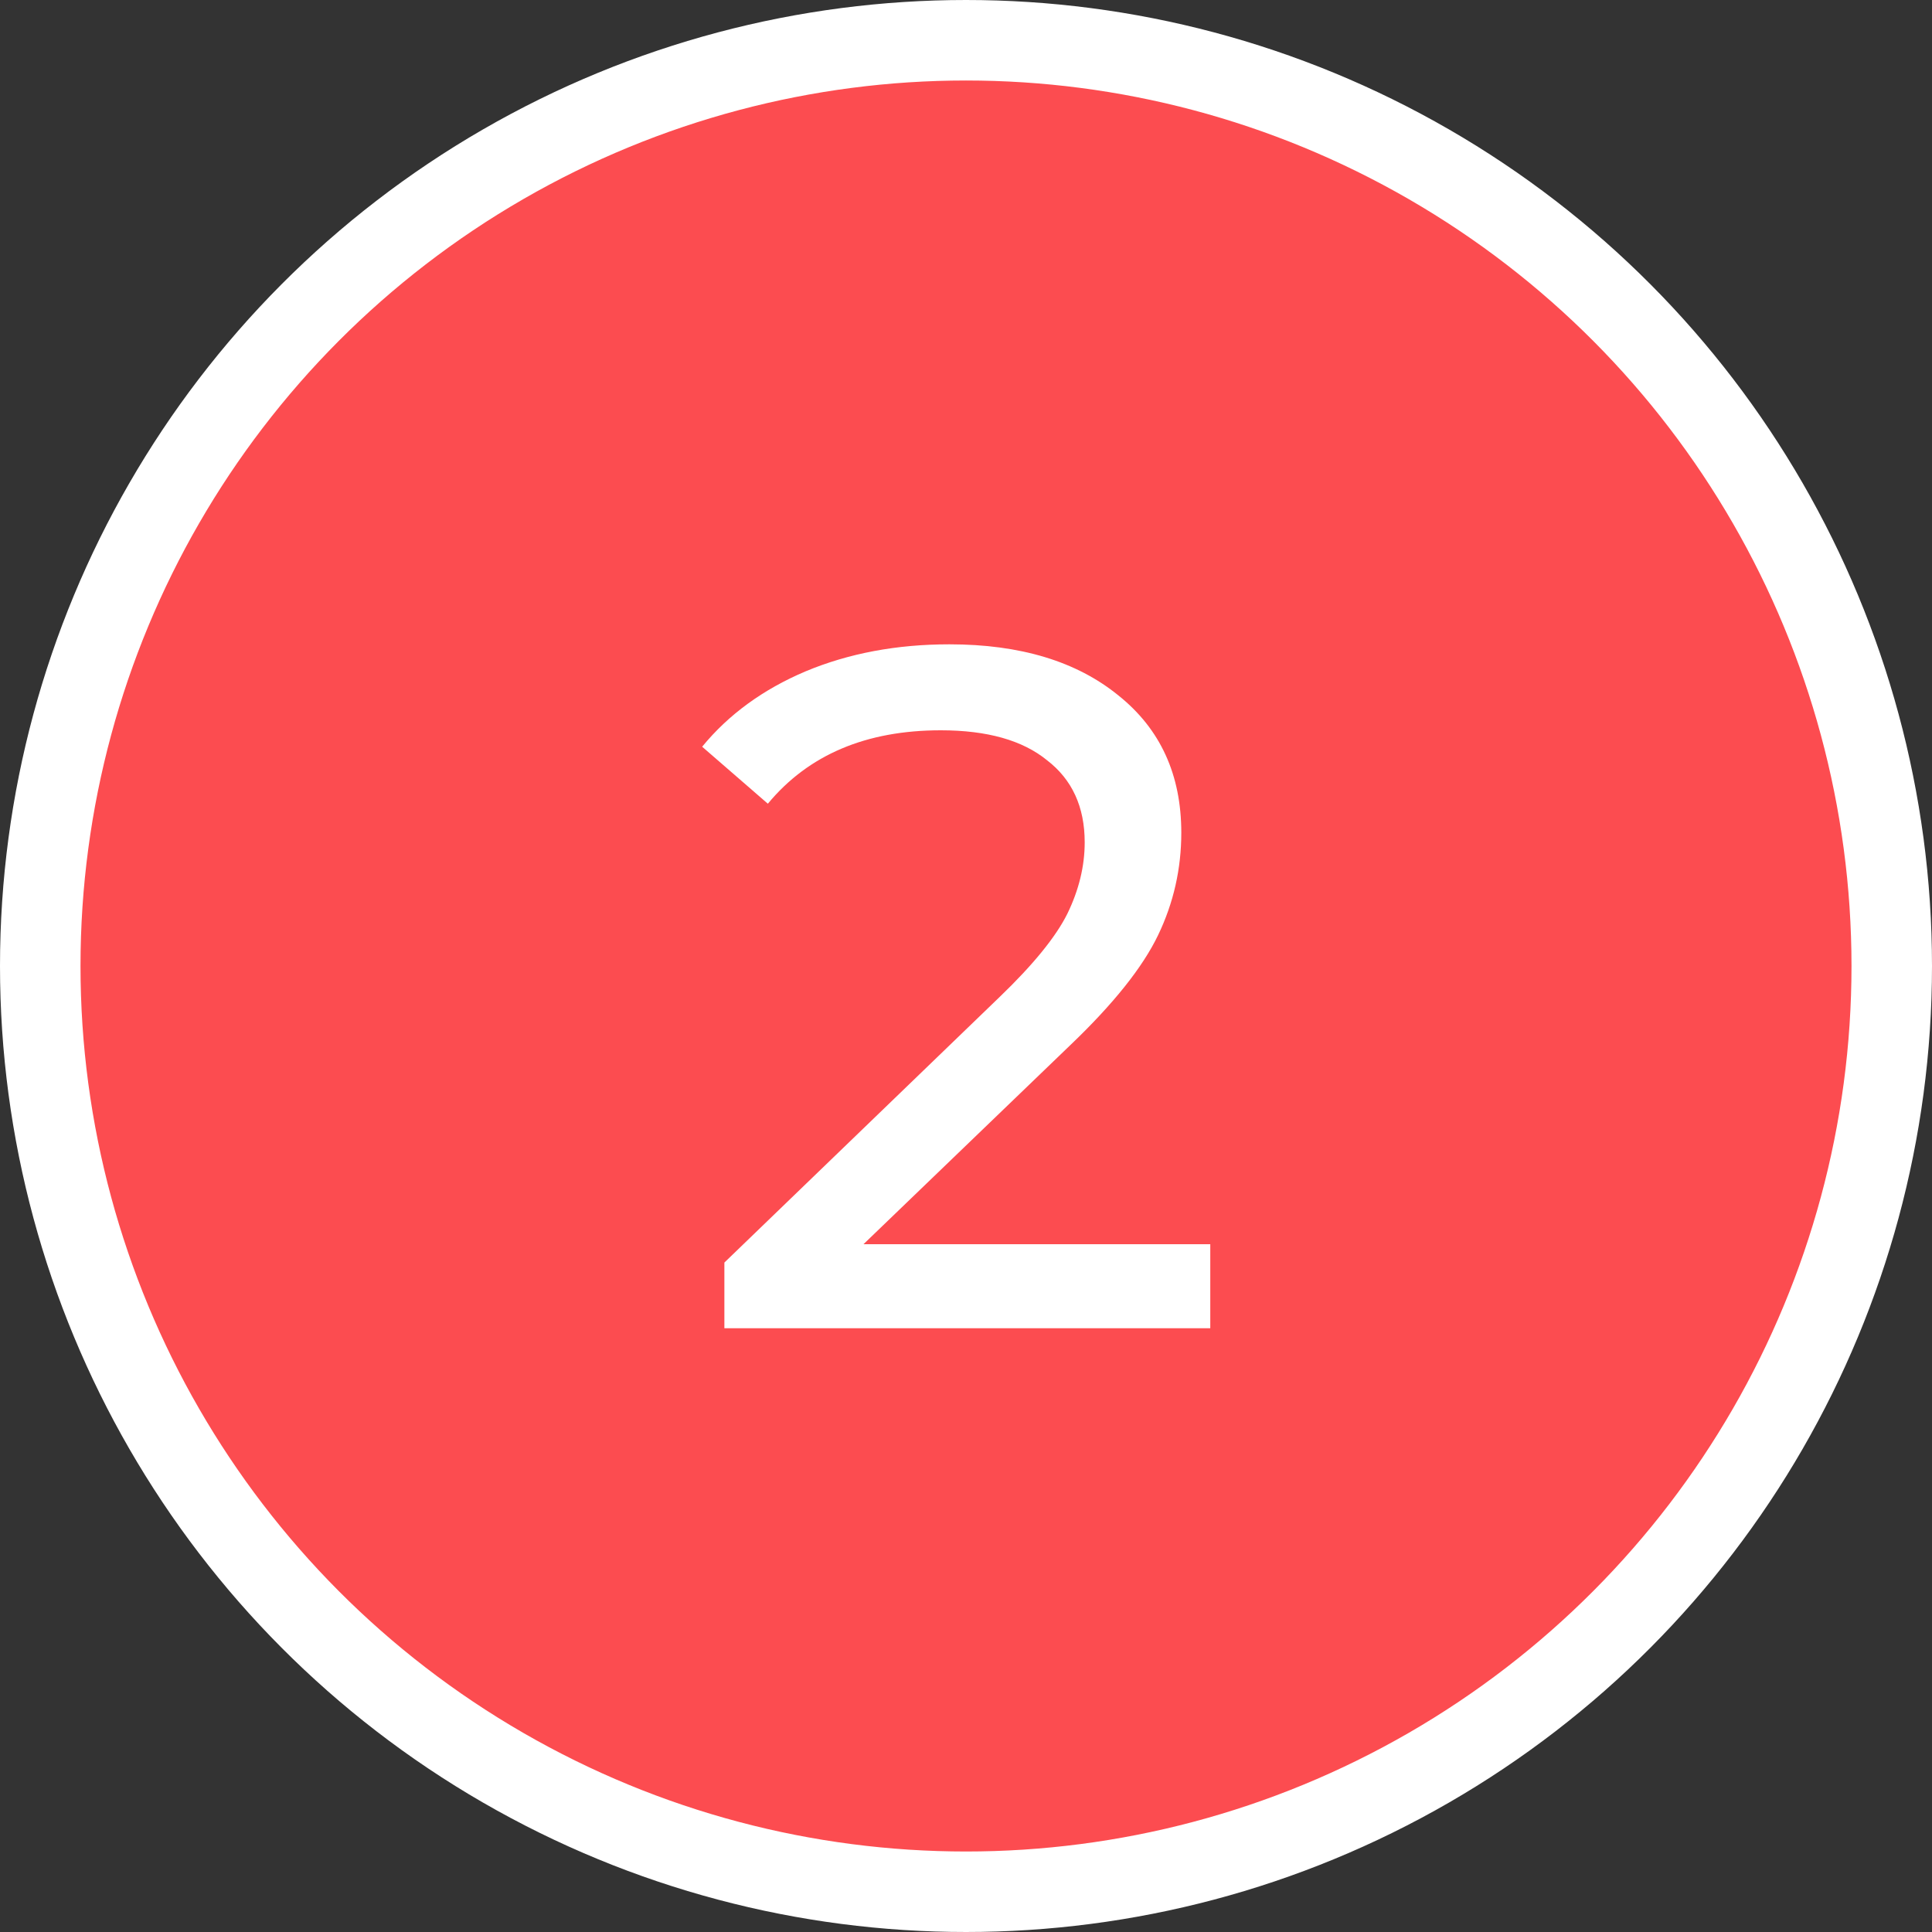
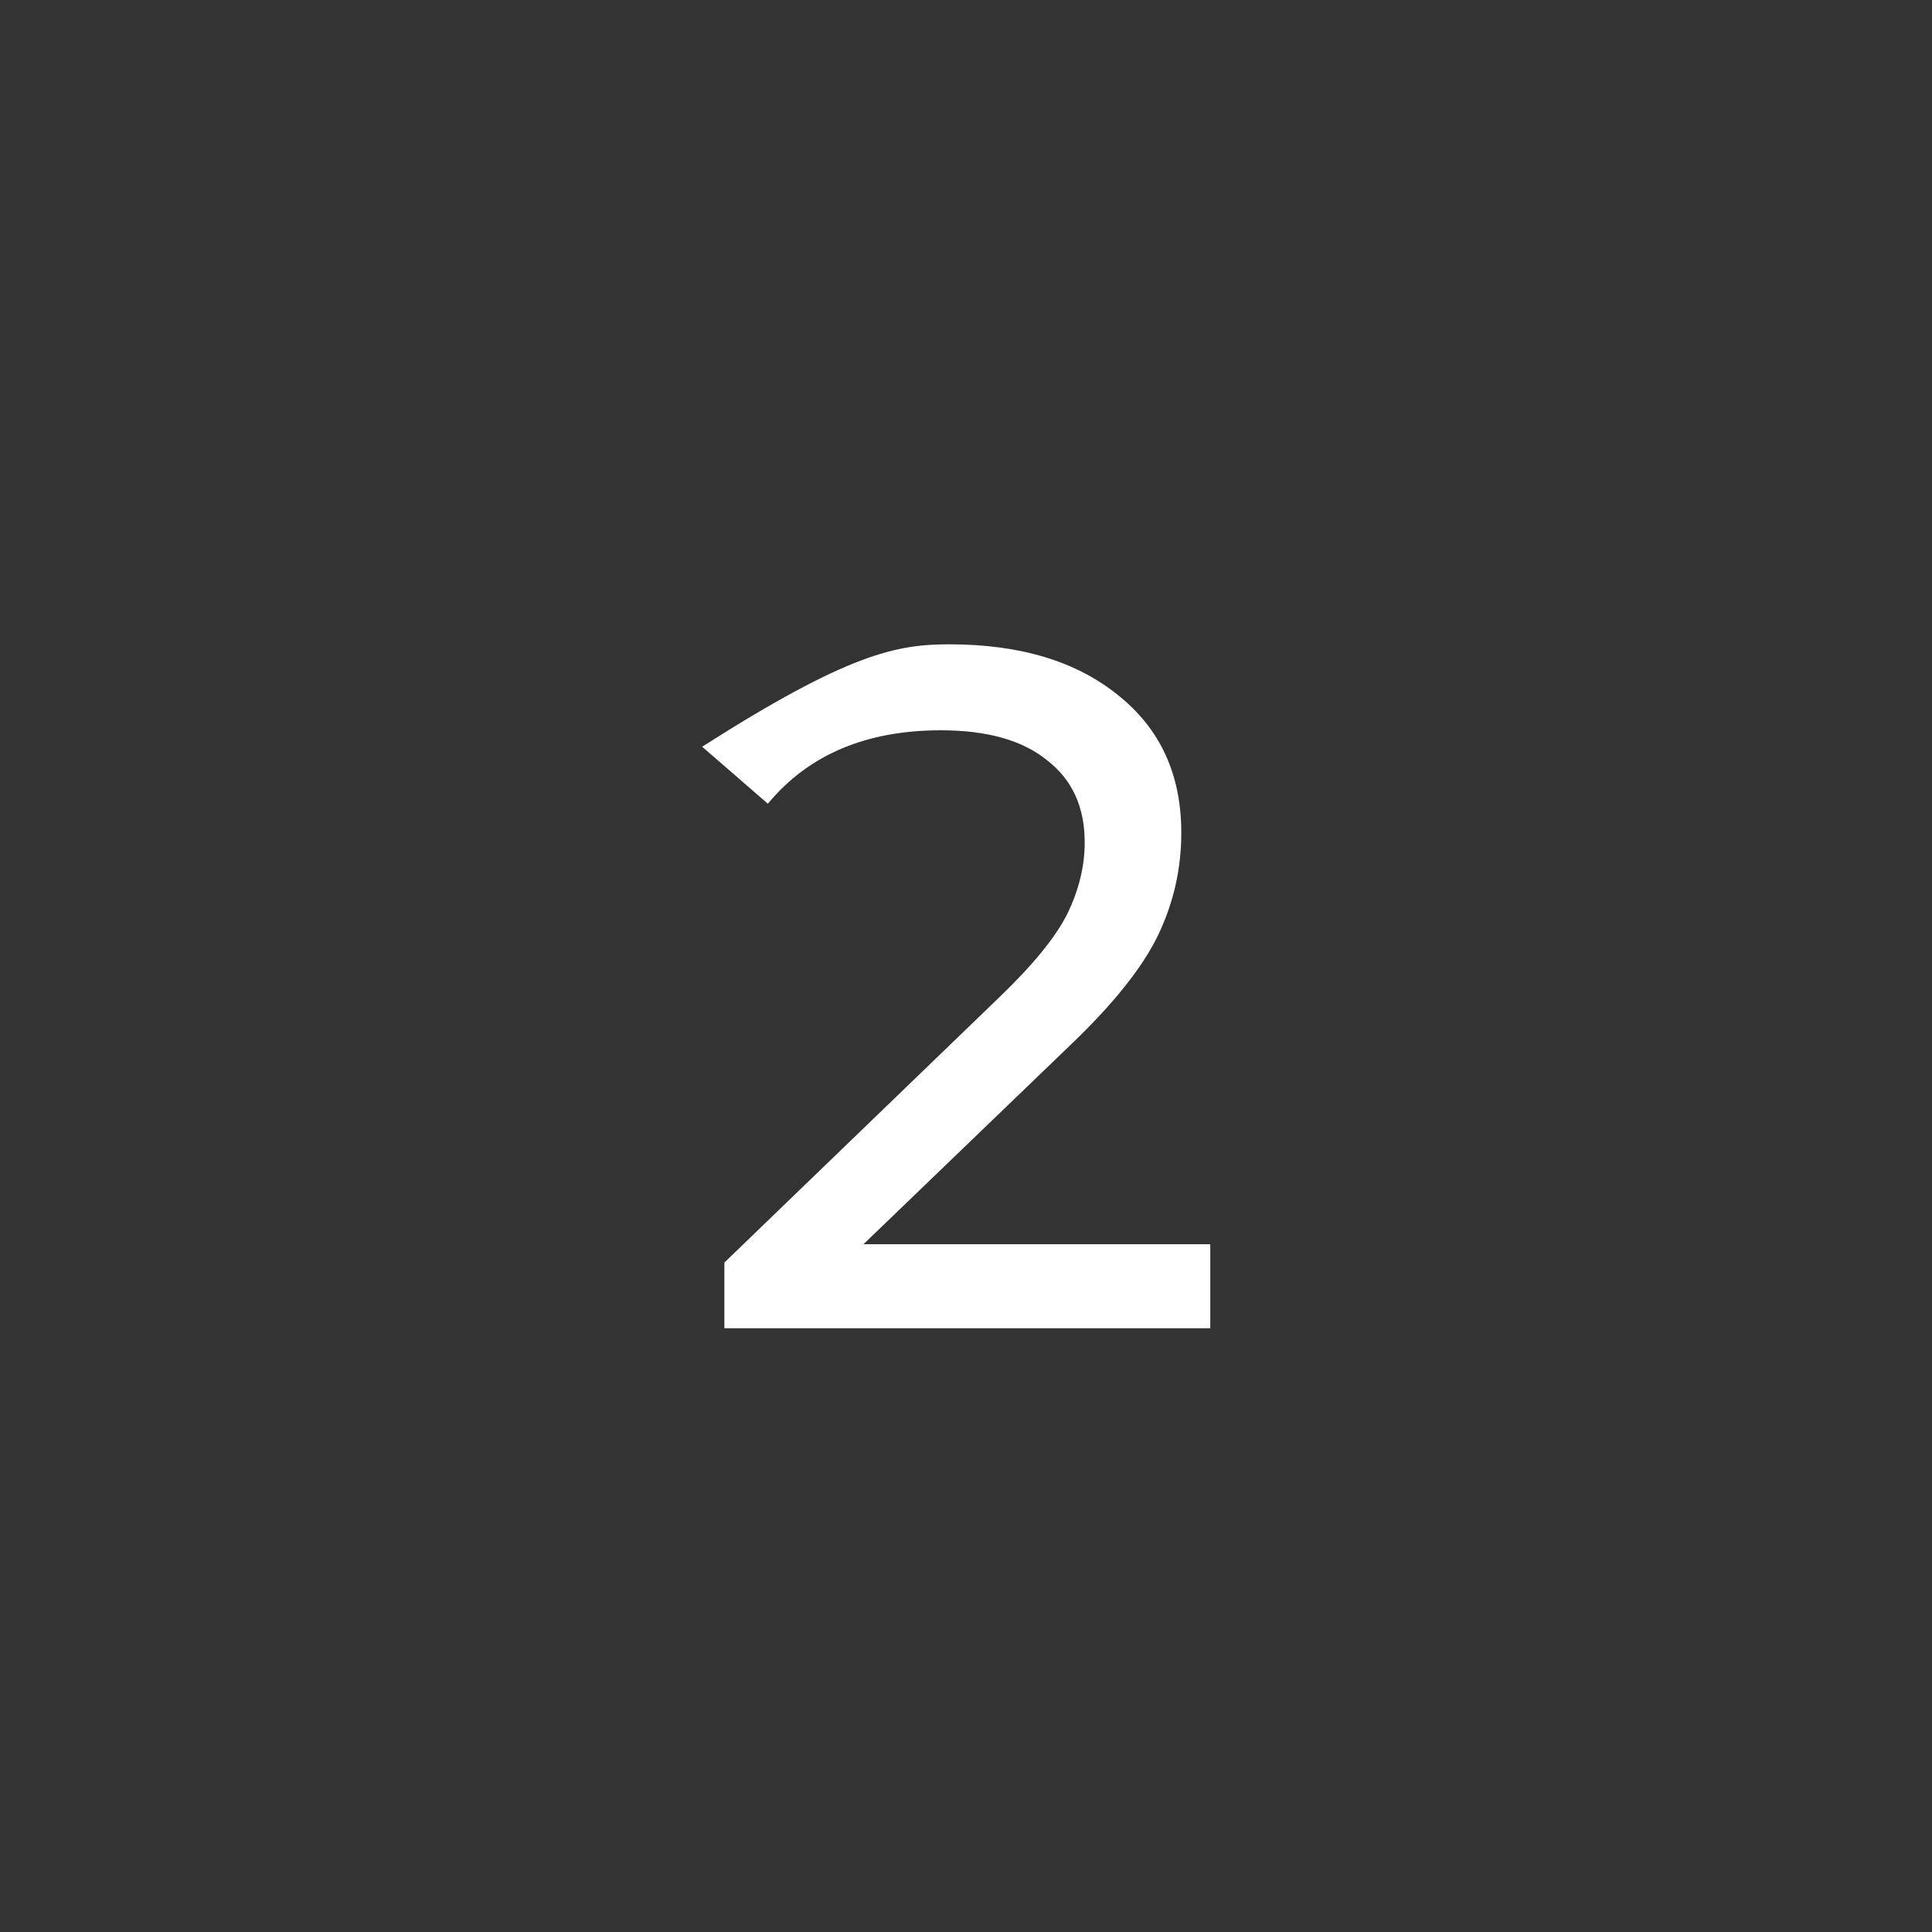
<svg xmlns="http://www.w3.org/2000/svg" width="48" height="48" viewBox="0 0 48 48" fill="none">
  <rect x="0" y="0" width="48" height="48" fill="#333333" stroke="none" />
-   <circle cx="24" cy="24" r="23" fill="#FC4C50" stroke="white" stroke-width="2" />
-   <path d="M30.069 30.912V33H17.997V31.368L24.837 24.768C25.669 23.968 26.229 23.28 26.517 22.704C26.805 22.112 26.949 21.52 26.949 20.928C26.949 20.048 26.637 19.368 26.013 18.888C25.405 18.392 24.525 18.144 23.373 18.144C21.517 18.144 20.085 18.752 19.077 19.968L17.445 18.552C18.101 17.752 18.957 17.128 20.013 16.68C21.085 16.232 22.277 16.008 23.589 16.008C25.349 16.008 26.749 16.432 27.789 17.28C28.829 18.112 29.349 19.248 29.349 20.688C29.349 21.584 29.157 22.432 28.773 23.232C28.389 24.032 27.661 24.944 26.589 25.968L21.453 30.912H30.069Z" fill="white" />
+   <path d="M30.069 30.912V33H17.997V31.368L24.837 24.768C25.669 23.968 26.229 23.28 26.517 22.704C26.805 22.112 26.949 21.52 26.949 20.928C26.949 20.048 26.637 19.368 26.013 18.888C25.405 18.392 24.525 18.144 23.373 18.144C21.517 18.144 20.085 18.752 19.077 19.968L17.445 18.552C21.085 16.232 22.277 16.008 23.589 16.008C25.349 16.008 26.749 16.432 27.789 17.28C28.829 18.112 29.349 19.248 29.349 20.688C29.349 21.584 29.157 22.432 28.773 23.232C28.389 24.032 27.661 24.944 26.589 25.968L21.453 30.912H30.069Z" fill="white" />
</svg>